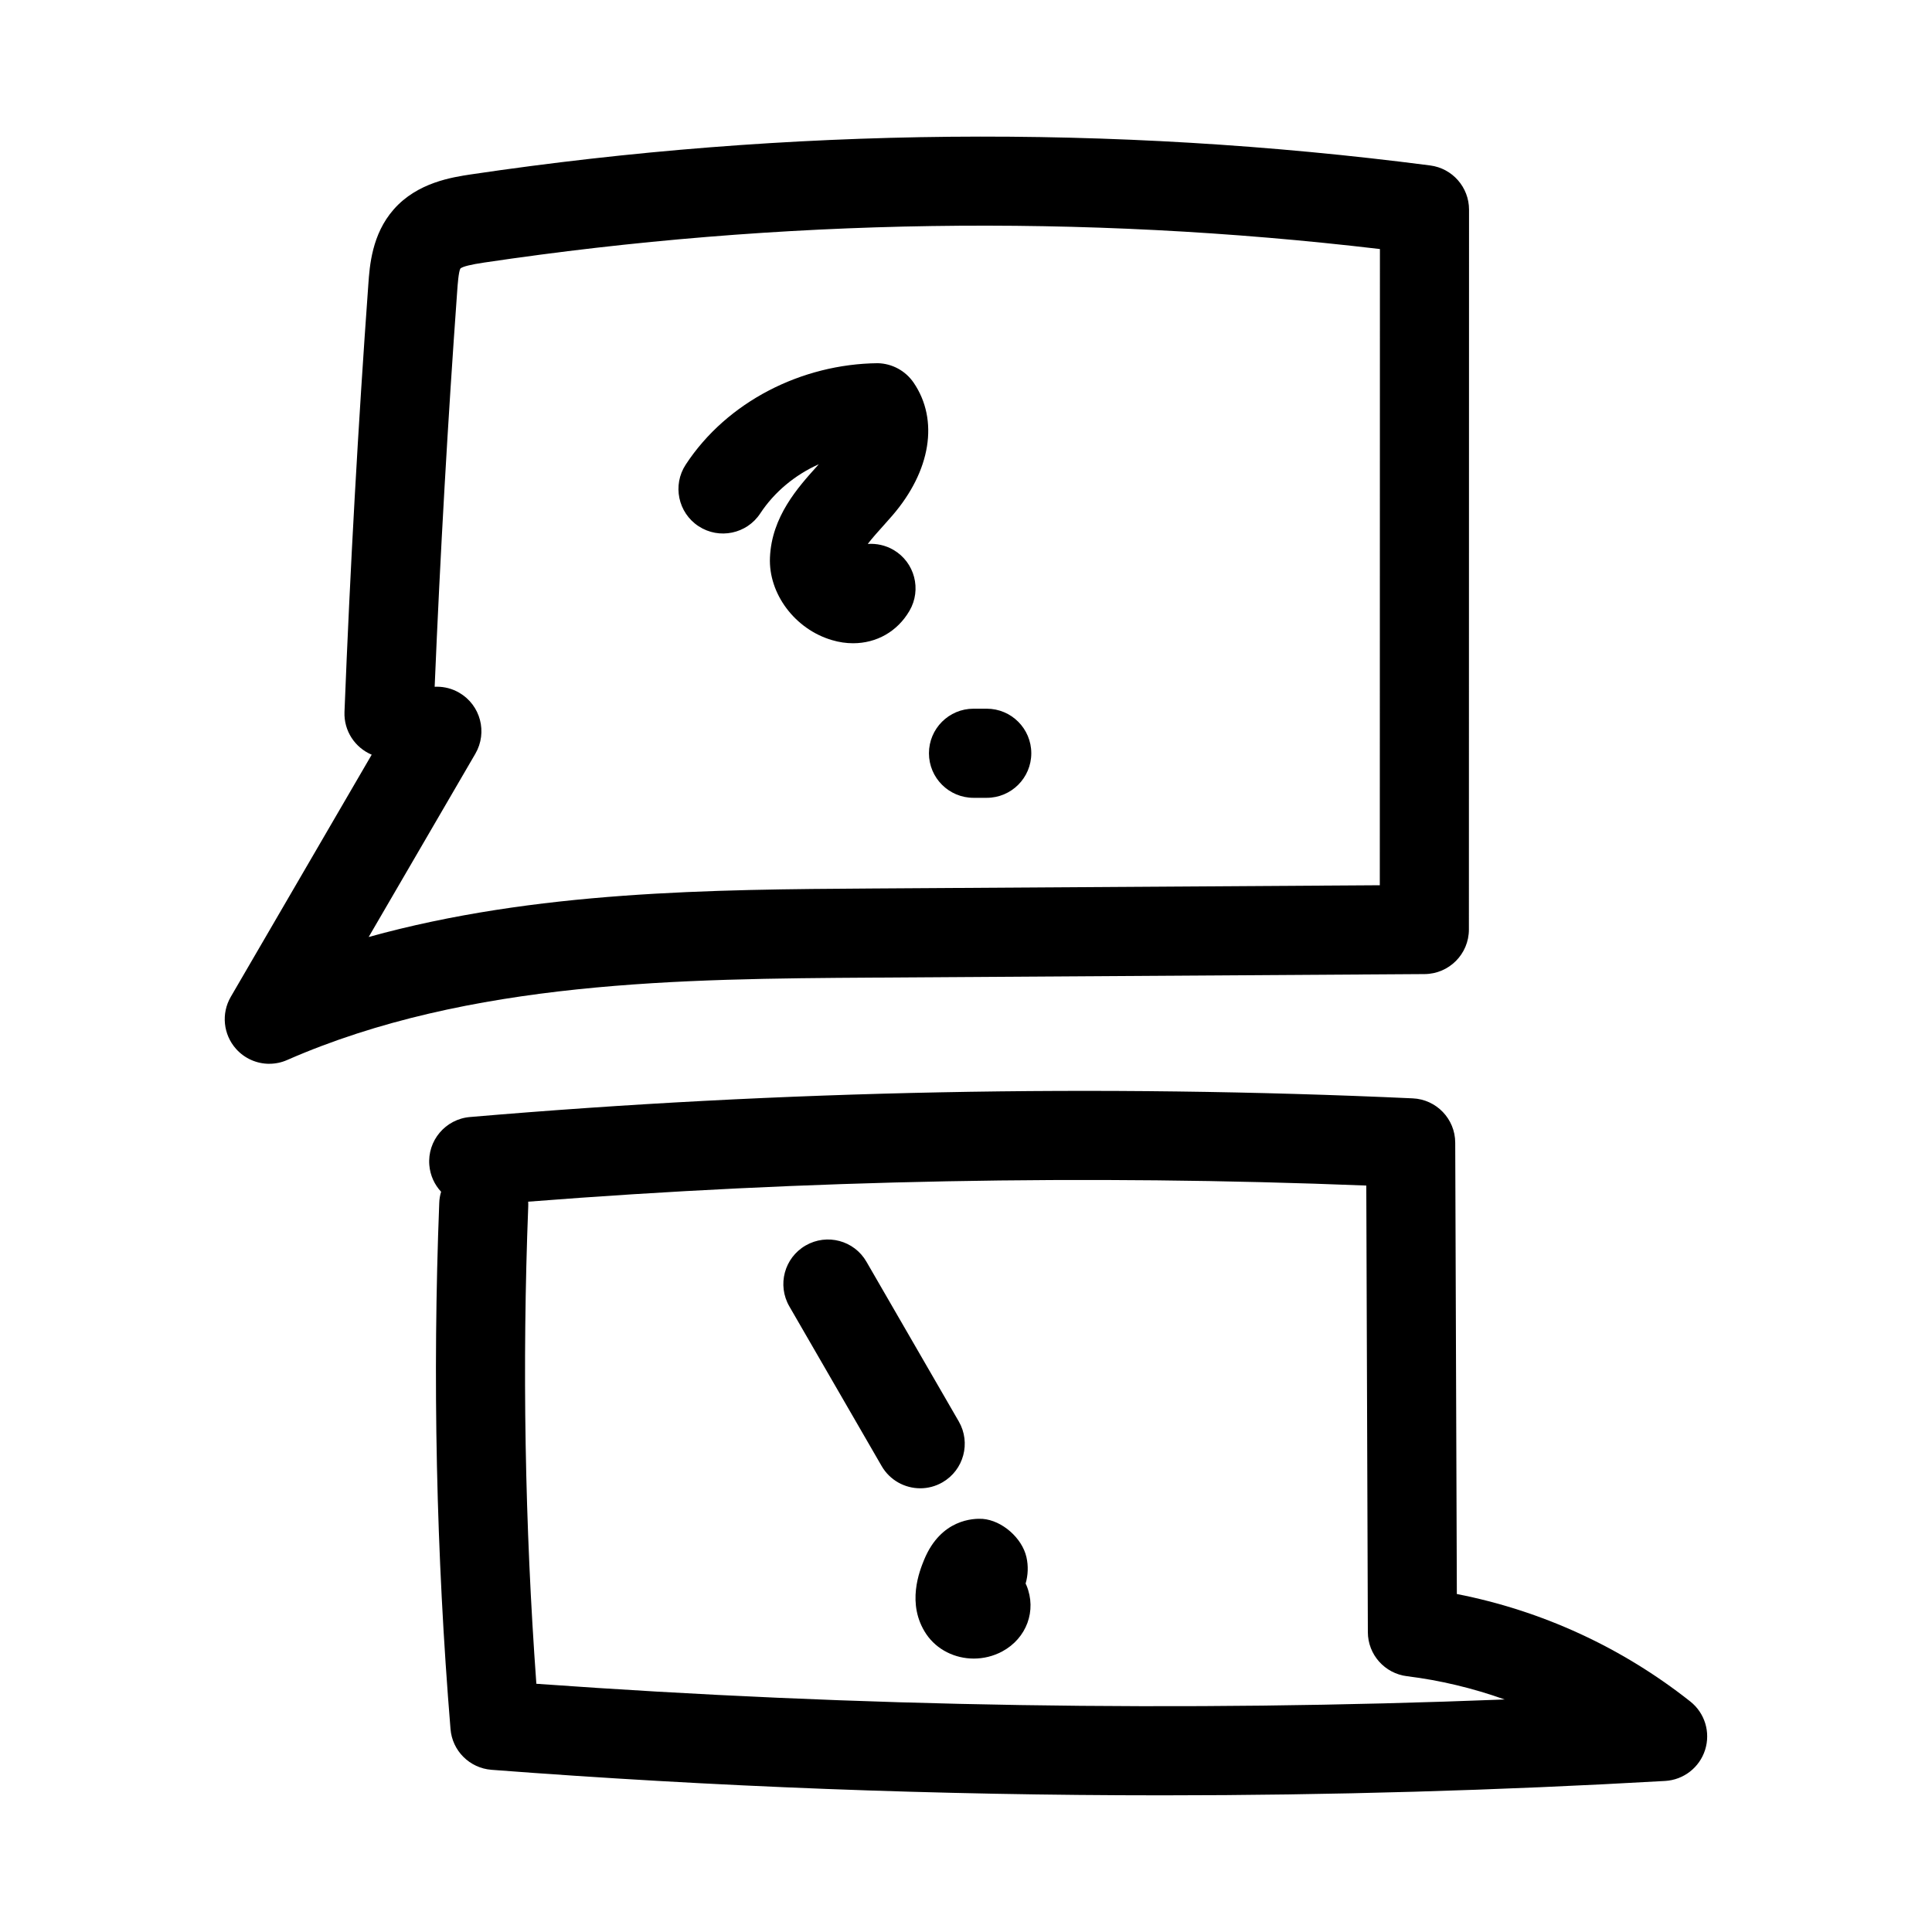
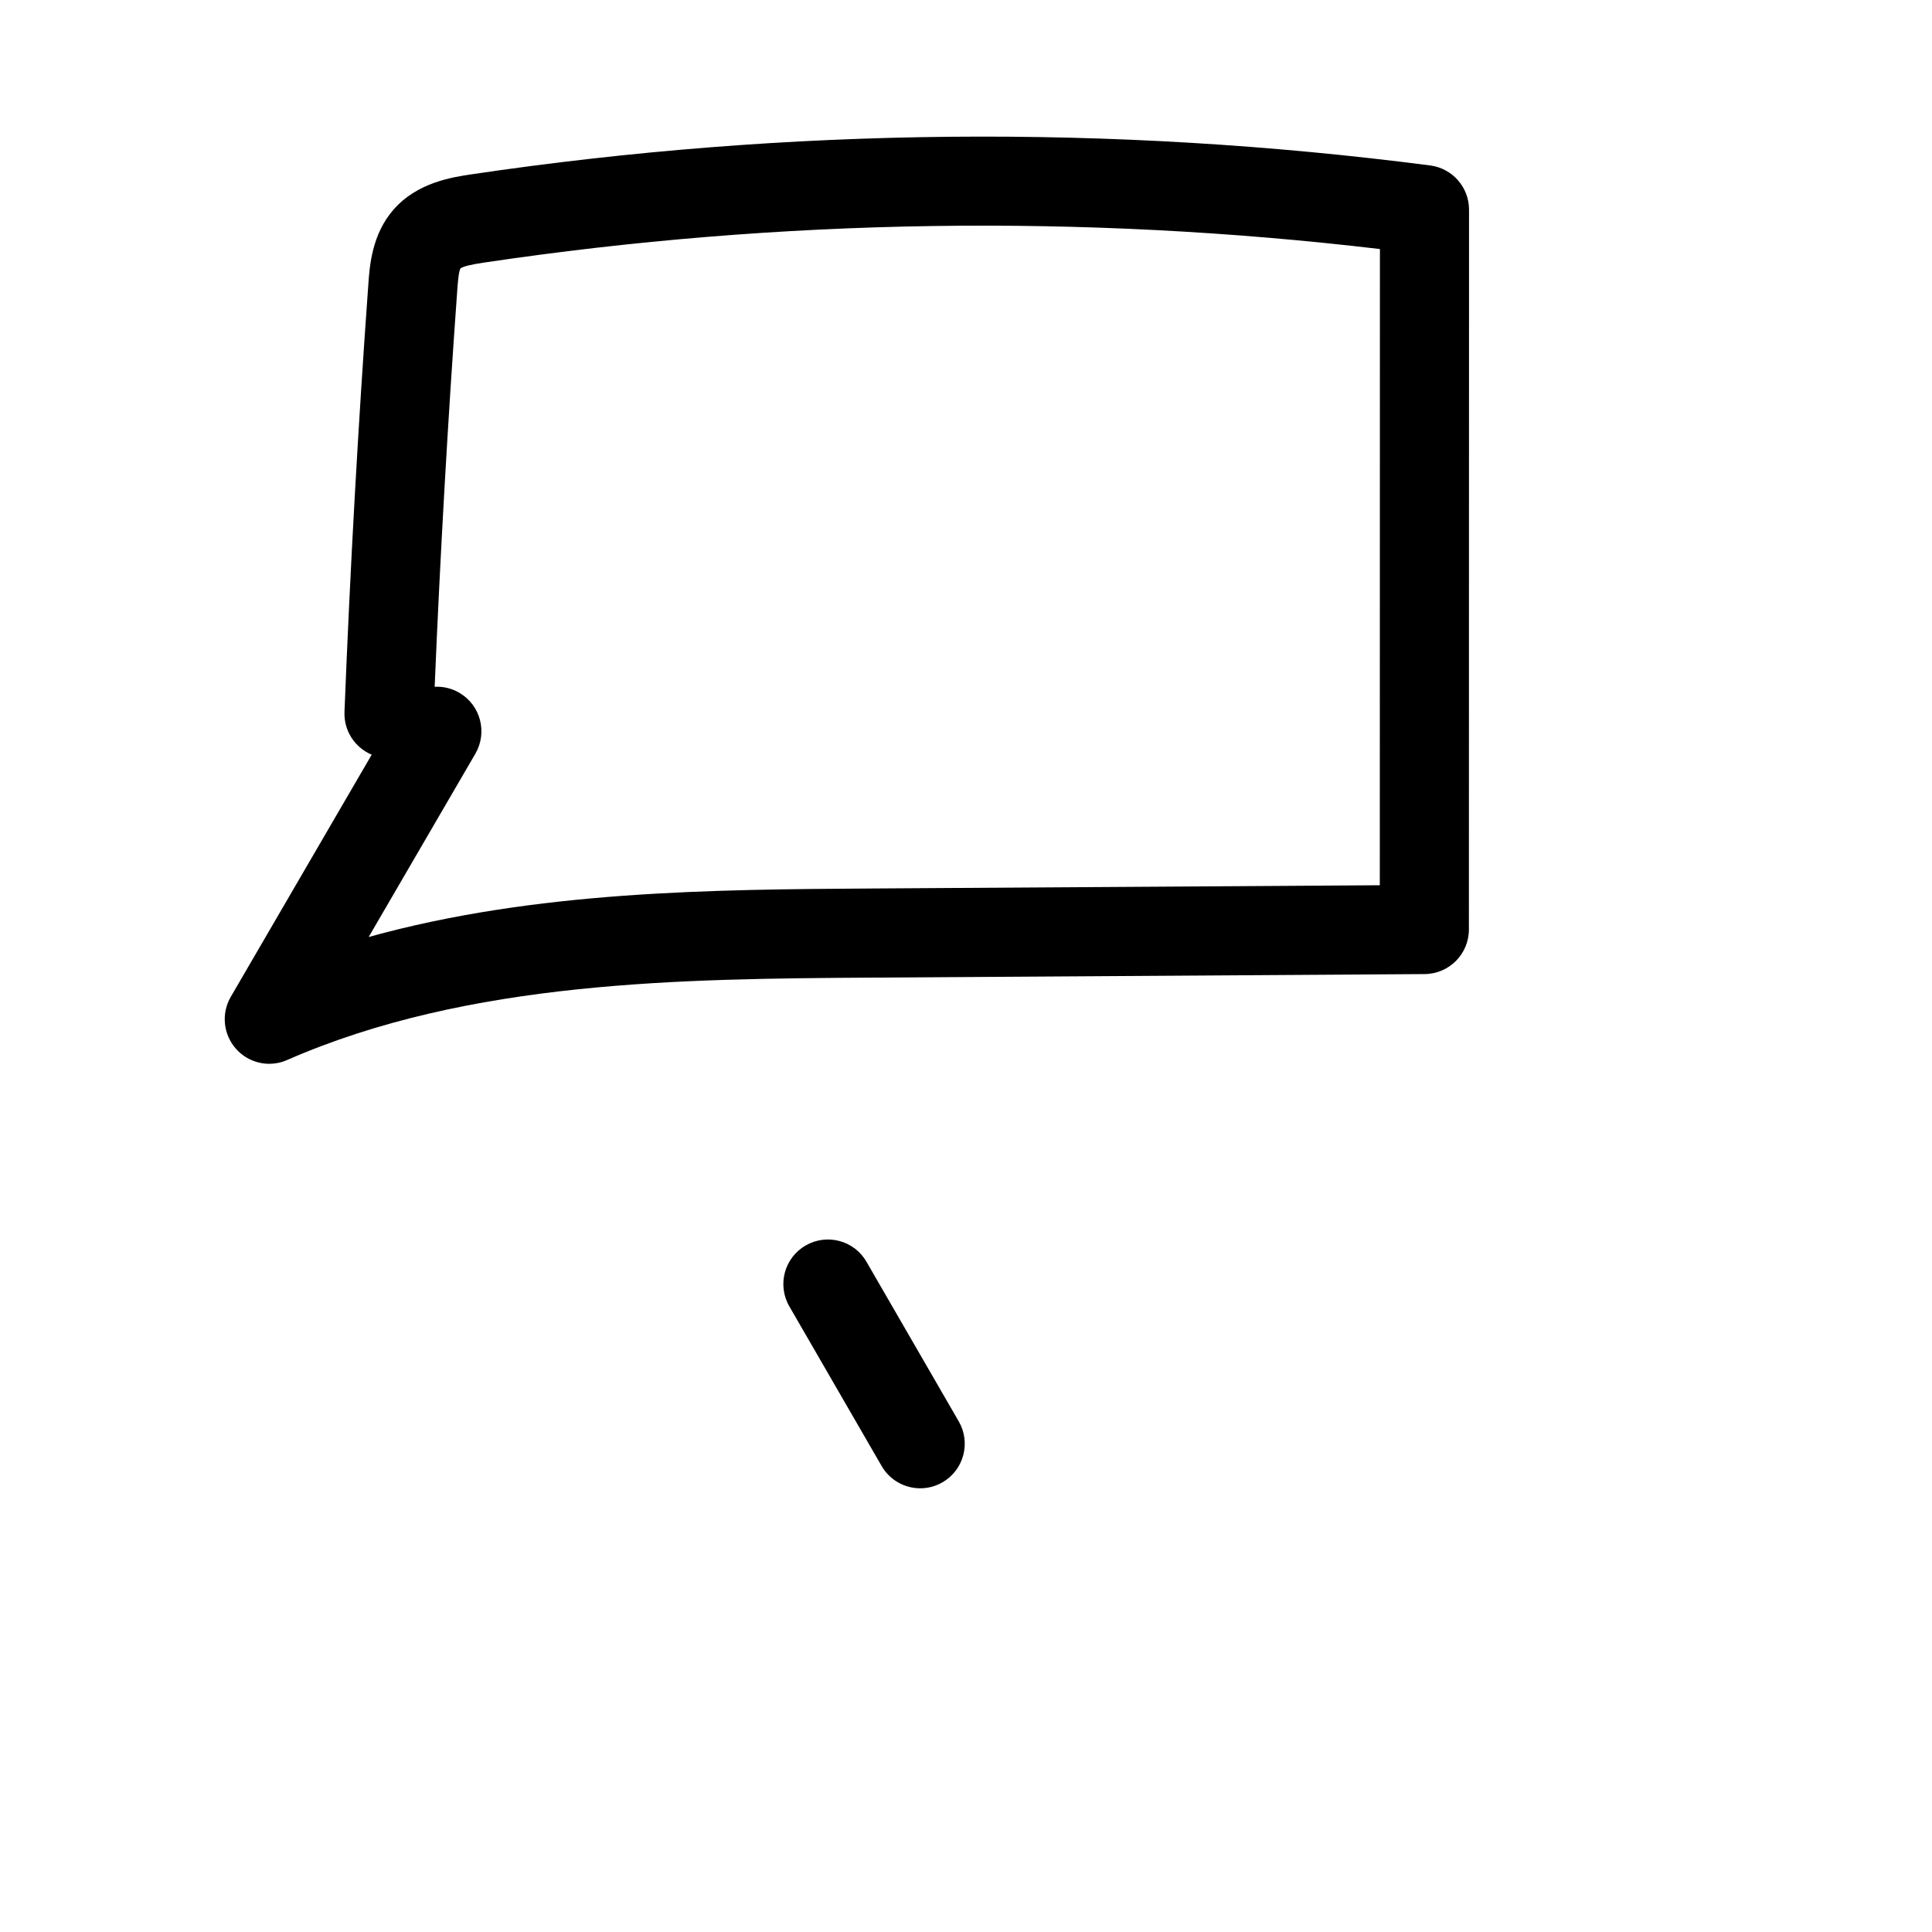
<svg xmlns="http://www.w3.org/2000/svg" fill="#000000" width="800px" height="800px" version="1.1" viewBox="144 144 512 512">
  <g>
    <path d="m215.37 425.91c1.598 0 3.215-0.324 4.734-1 48.246-21.141 105.07-21.508 155.21-21.832l146.23-0.938c6.488-0.047 11.73-5.32 11.73-11.809l0.035-190.77c0-5.934-4.398-10.945-10.285-11.715-84.473-10.949-169.99-10.117-254.2 2.367-4.965 0.754-14.191 2.121-20.477 9.27-5.797 6.598-6.383 14.914-6.734 19.867-2.691 37.238-4.828 75.352-6.32 113.3-0.199 5.059 2.797 9.488 7.211 11.348l-37.348 64.176c-2.566 4.414-2 9.977 1.398 13.793 2.293 2.566 5.523 3.949 8.812 3.949zm54.613-82.18c3.273-5.644 1.367-12.867-4.273-16.145-1.859-1.09-3.906-1.598-5.918-1.598-0.199 0-0.398 0-0.602 0.016 1.477-35.18 3.488-70.449 5.981-104.98 0.094-1.383 0.355-5.074 0.844-5.875 0.645-0.523 2.766-1.047 6.289-1.566 78.613-11.699 158.43-12.914 237.39-3.582l-0.031 168.6-134.5 0.859c-42.328 0.277-89.223 0.586-133.46 12.855z" />
-     <path d="m385.02 305.87c3.289-5.629 1.383-12.867-4.242-16.145-2.152-1.246-4.488-1.723-6.812-1.582 1.215-1.582 2.723-3.258 4.137-4.828l2.367-2.676c10.223-11.84 12.391-25.34 5.656-35.223-2.168-3.168-5.719-5.09-9.547-5.164-20.125 0.215-39.914 10.18-50.844 26.859-3.582 5.441-2.059 12.777 3.398 16.344 5.457 3.566 12.777 2.043 16.344-3.398 3.75-5.703 9.242-10.223 15.5-13.023l-0.43 0.492c-5.09 5.644-12.055 13.391-12.5 24.23-0.414 9.609 6.656 19.02 16.438 21.879 1.906 0.57 3.781 0.832 5.613 0.832 6.172-0.004 11.707-3.078 14.922-8.598z" />
-     <path d="m401.99 355.43h3.504c6.519 0 11.809-5.289 11.809-11.809s-5.289-11.809-11.809-11.809h-3.504c-6.519 0-11.809 5.289-11.809 11.809s5.289 11.809 11.809 11.809z" />
-     <path d="m529.65 446.82c-0.016-6.289-4.981-11.469-11.27-11.746-83.086-3.797-167.17-2.121-249.84 4.949-6.504 0.555-11.316 6.273-10.762 12.762 0.23 2.738 1.383 5.18 3.121 7.043-0.293 0.953-0.461 1.938-0.492 2.969-1.812 46.203-0.816 93.098 2.984 139.41 0.461 5.781 5.074 10.363 10.855 10.809 58.949 4.504 118.36 6.766 177.73 6.766 44.543 0 89.066-1.277 133.32-3.812 4.891-0.293 9.102-3.566 10.578-8.242 1.477-4.676-0.078-9.762-3.922-12.809-18.113-14.328-39.312-24.078-61.871-28.488zm-243.51 143.39c-3.059-42.082-3.781-84.578-2.152-126.49 0.016-0.43 0.016-0.844-0.016-1.262 73.586-5.766 148.15-7.211 222.11-4.273l0.414 118.36c0.016 5.949 4.473 10.945 10.379 11.668 8.766 1.078 17.465 3.168 25.875 6.164-85.391 3.359-171.51 1.977-256.61-4.16z" />
    <path d="m393.77 536.83c5.644-3.258 7.578-10.484 4.32-16.129l-24.461-42.312c-3.242-5.656-10.469-7.594-16.129-4.32-5.656 3.258-7.578 10.484-4.32 16.129l24.461 42.312c2.184 3.781 6.148 5.902 10.238 5.902 2.004 0 4.031-0.508 5.891-1.582z" />
-     <path d="m415.8 563.66c0.645-2.231 0.754-4.644 0.215-7.012-1.152-5.059-6.457-9.73-11.625-10.133-2.336-0.137-11.008 0-15.484 10.824-1.184 2.906-4.797 11.73 0.57 19.727 2.828 4.168 7.625 6.473 12.578 6.473 2.566 0 5.164-0.613 7.551-1.891 6.473-3.488 9.18-10.84 6.426-17.496-0.078-0.168-0.156-0.34-0.23-0.492z" />
  </g>
</svg>